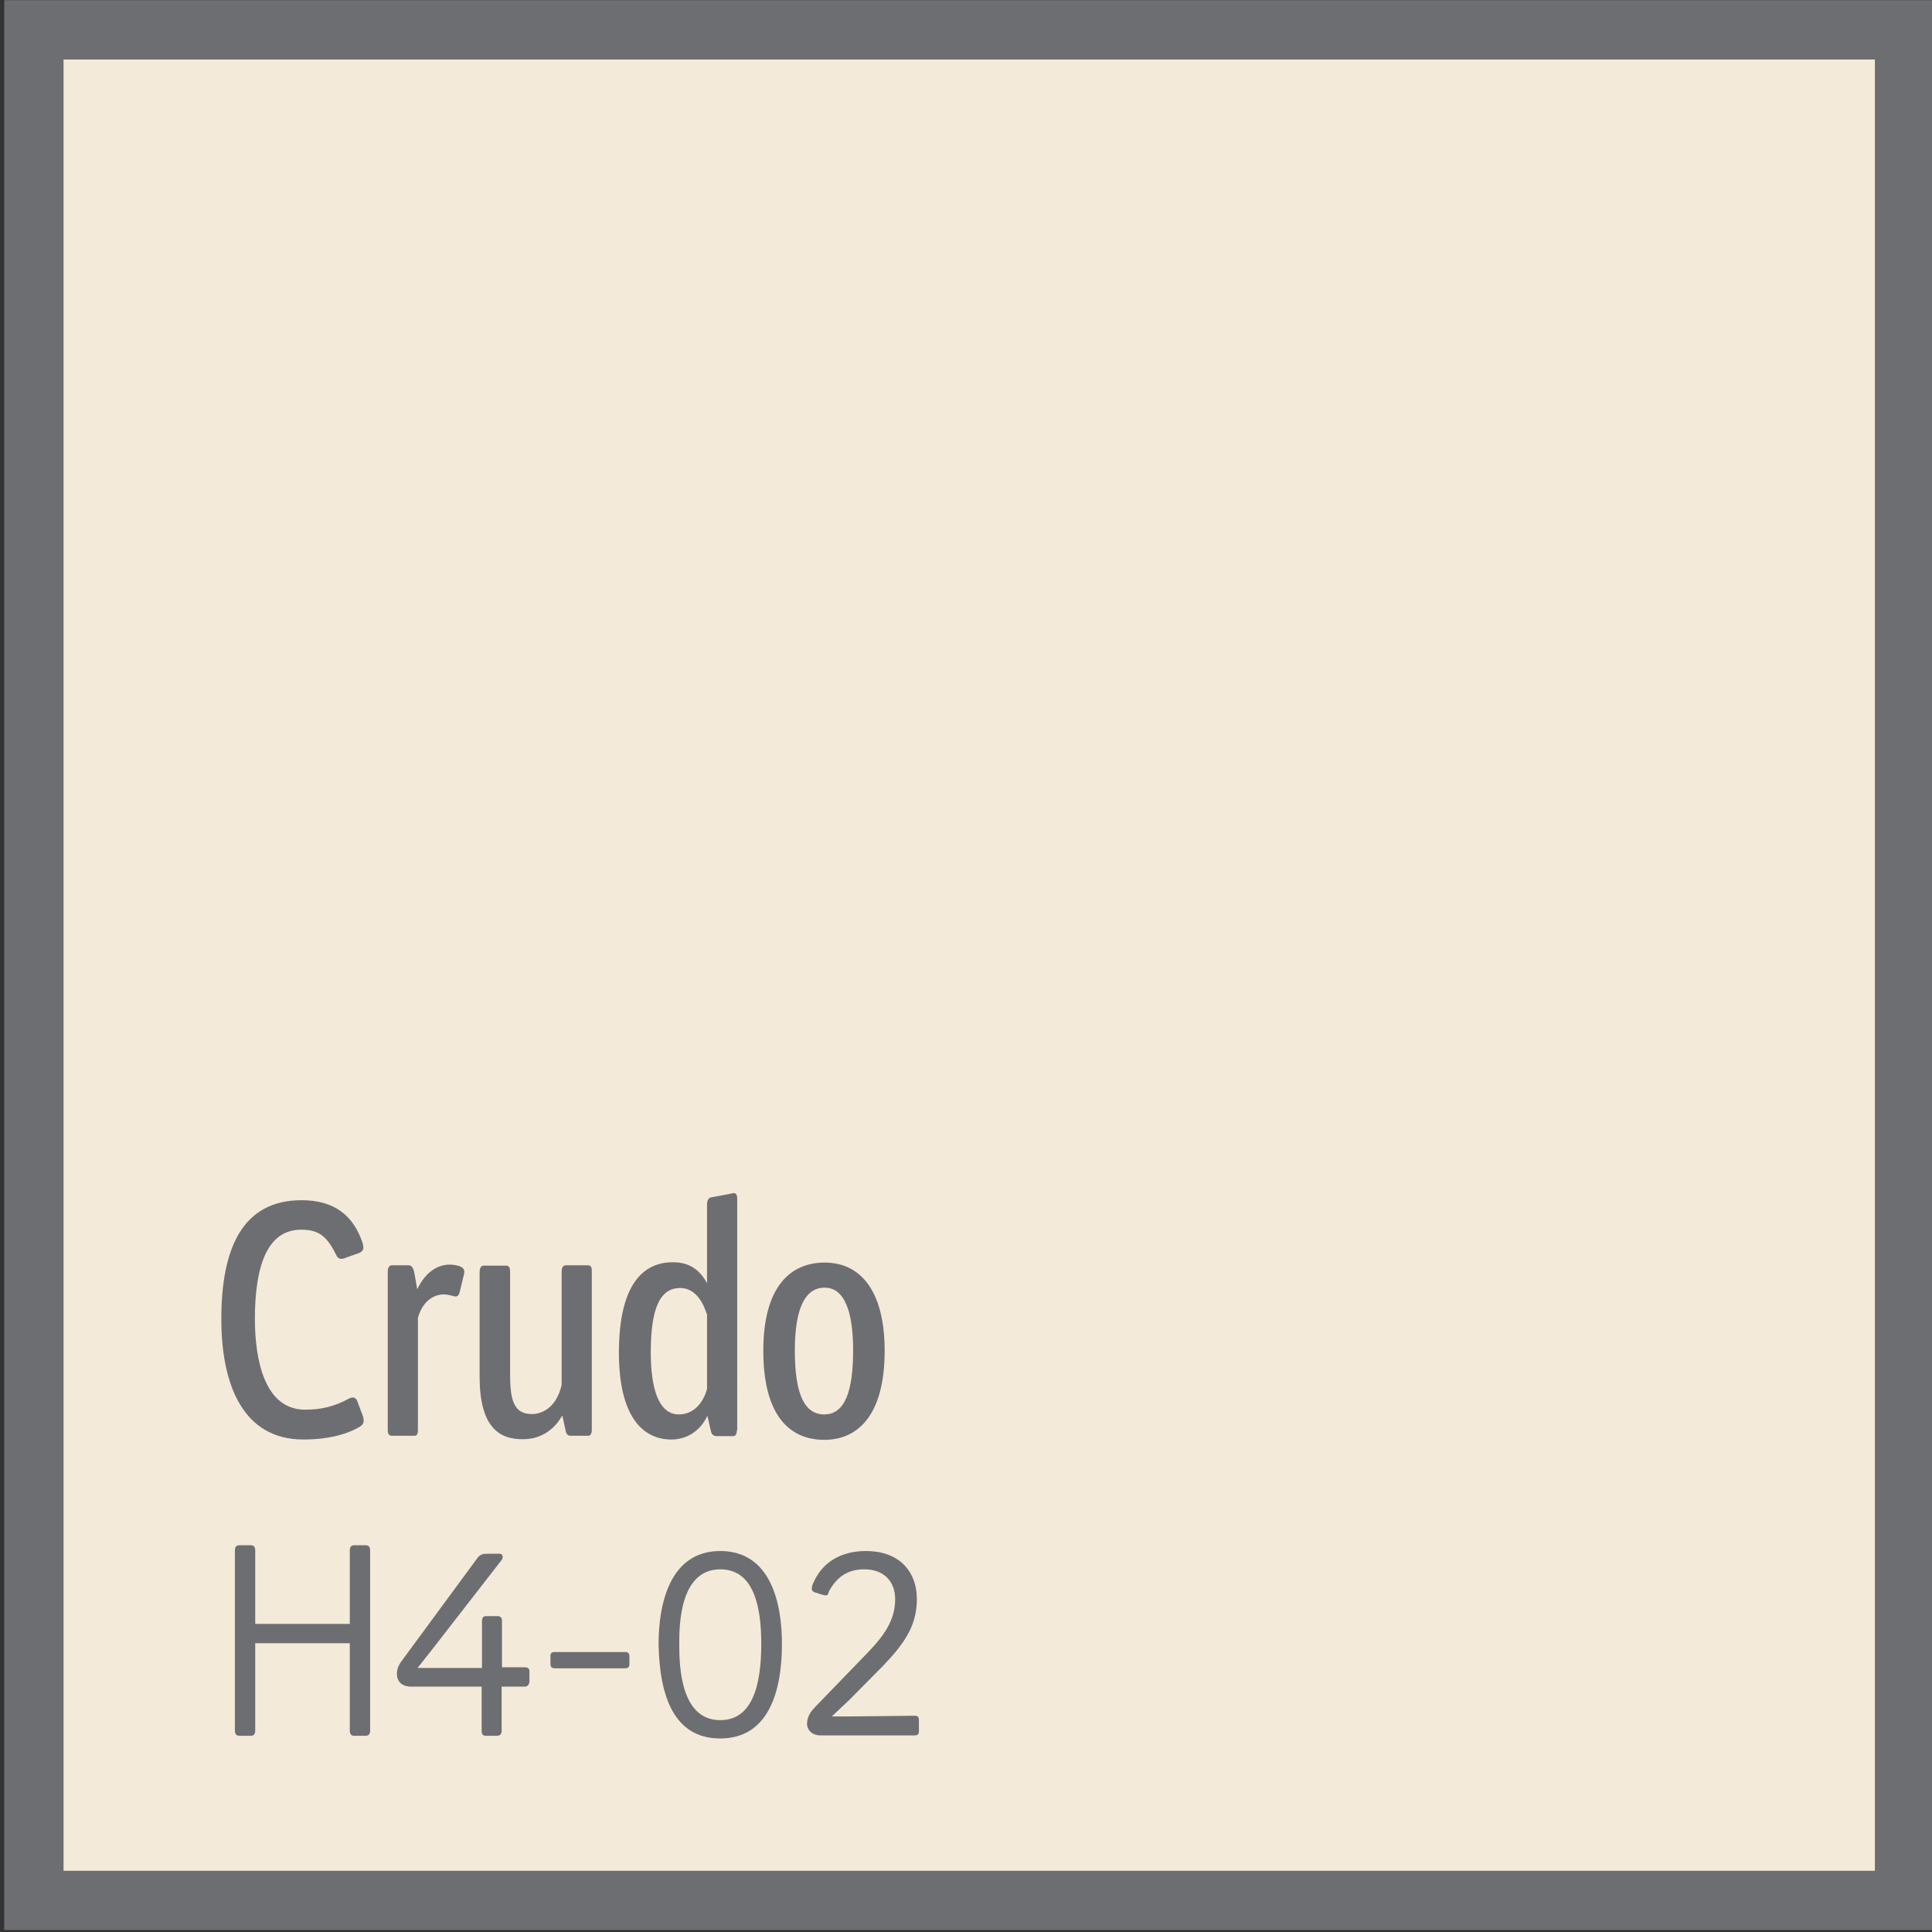
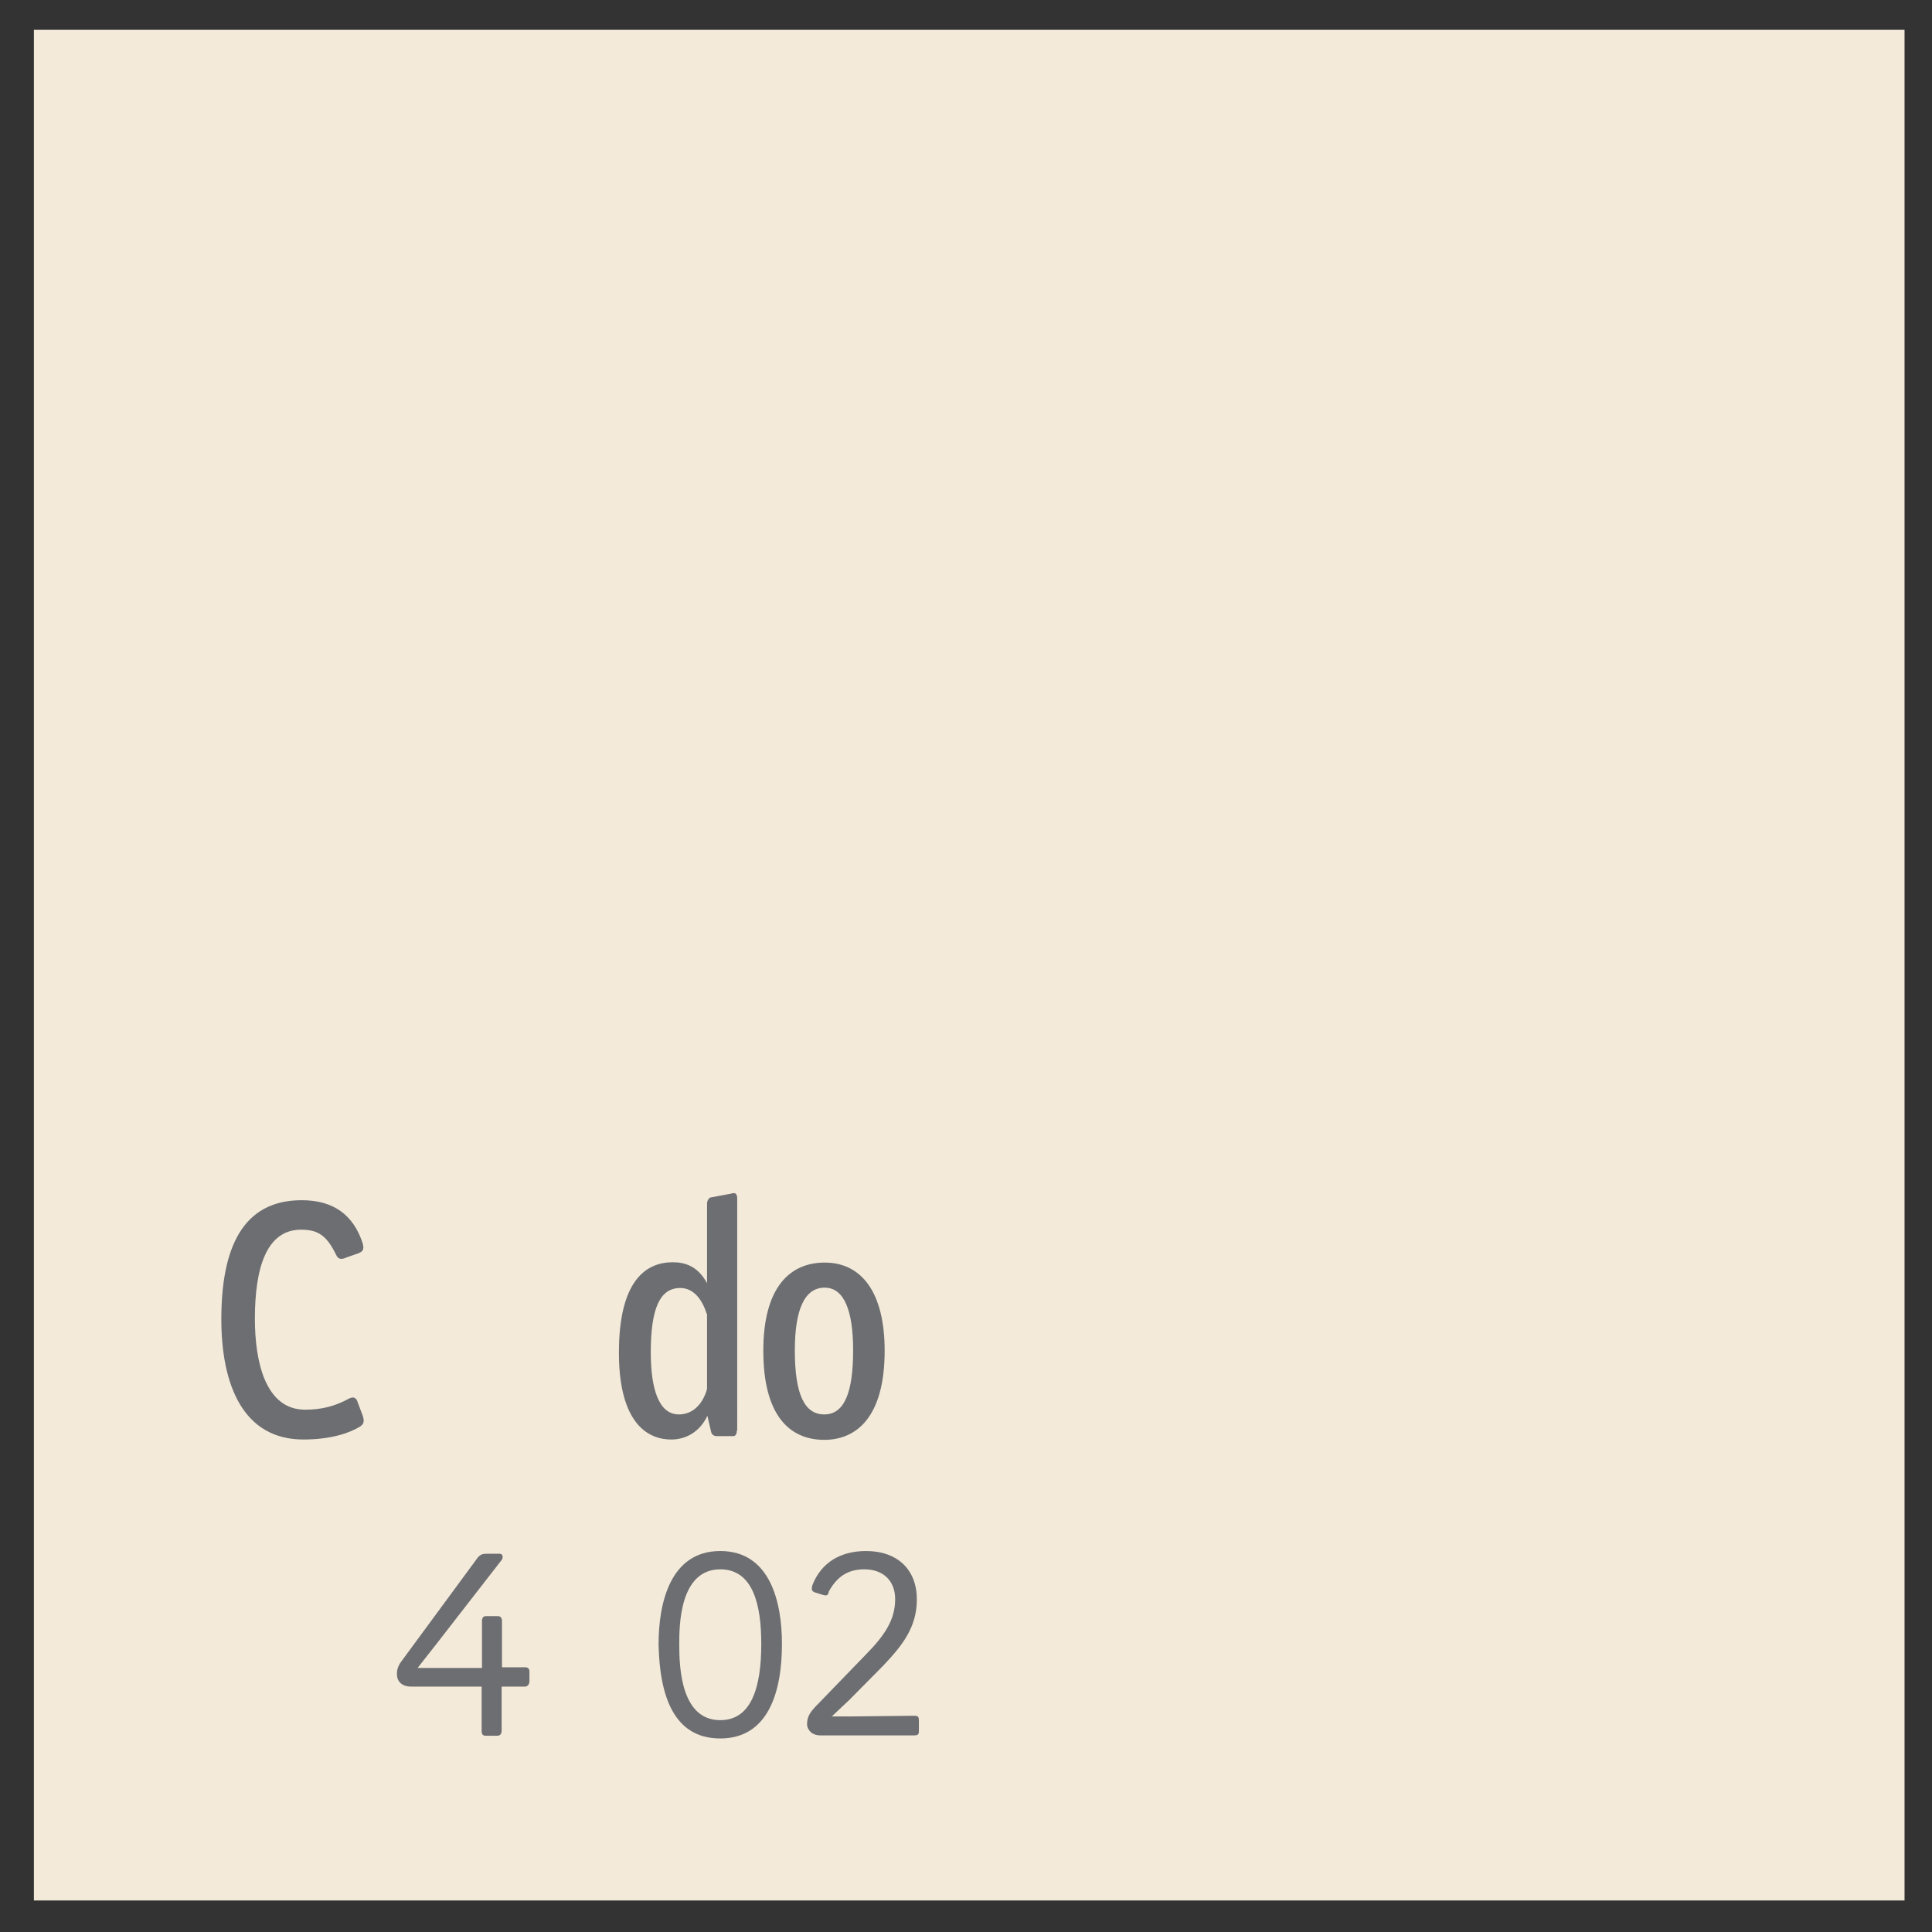
<svg xmlns="http://www.w3.org/2000/svg" xmlns:xlink="http://www.w3.org/1999/xlink" version="1.0" id="Layer_1" x="0px" y="0px" viewBox="0 0 57 57" style="enable-background:new 0 0 57 57;" xml:space="preserve">
  <rect x="0" y="0" width="57" height="57" fill="#333333" stroke="none" />
  <style type="text/css">
	.st0{fill:#F3EADA;}
	.st1{clip-path:url(#SVGID_2_);fill:none;stroke:#6D6E71;stroke-width:1.75;}
	.st2{fill:#6D6E71;}
</style>
  <rect x="1" y="0.88" class="st0" width="55.19" height="55.19" />
  <g>
    <defs>
-       <rect id="SVGID_1_" x="0.12" y="0" width="56.94" height="56.94" />
-     </defs>
+       </defs>
    <clipPath id="SVGID_2_">
      <use xlink:href="#SVGID_1_" style="overflow:visible;" />
    </clipPath>
    <rect x="1" y="0.88" class="st1" width="55.19" height="55.19" />
  </g>
  <g>
    <path class="st2" d="M8.88,36.28c-1.02,0-1.36,1.13-1.36,2.63c0,1.24,0.3,2.68,1.48,2.68c0.46,0,0.87-0.09,1.3-0.33   c0.04-0.02,0.08-0.03,0.11-0.03c0.05,0,0.09,0.03,0.12,0.08l0.18,0.48c0.01,0.05,0.02,0.09,0.02,0.11c0,0.08-0.02,0.13-0.11,0.19   c-0.31,0.19-0.86,0.38-1.67,0.38c-1.77,0-2.42-1.6-2.42-3.55c0-2.09,0.62-3.51,2.37-3.51c0.96,0,1.53,0.45,1.8,1.27   c0.01,0.05,0.02,0.09,0.02,0.12c0,0.07-0.02,0.12-0.13,0.17l-0.37,0.13c-0.06,0.03-0.11,0.04-0.15,0.04   c-0.07,0-0.12-0.04-0.16-0.13C9.62,36.41,9.34,36.28,8.88,36.28z" />
-     <path class="st2" d="M13.56,38.13c-0.03,0.09-0.06,0.12-0.12,0.12s-0.18-0.06-0.35-0.06c-0.23,0-0.6,0.13-0.76,0.69v3.32   c0,0.1-0.03,0.16-0.1,0.16h-0.67c-0.09,0-0.12-0.07-0.12-0.18v-4.66c0-0.11,0.04-0.19,0.12-0.19h0.49c0.1,0,0.14,0.08,0.17,0.2   l0.09,0.51c0.2-0.44,0.55-0.73,0.95-0.73c0.11,0,0.26,0.02,0.35,0.07c0.07,0.04,0.09,0.09,0.09,0.15c0,0.02-0.01,0.03-0.01,0.06   L13.56,38.13z" />
-     <path class="st2" d="M14.15,40.61v-3.07c0-0.11,0.03-0.2,0.12-0.2h0.66c0.1,0,0.12,0.08,0.12,0.19v3.03c0,0.77,0.12,1.16,0.65,1.16   c0.2,0,0.7-0.11,0.87-0.86v-3.33c0-0.11,0.03-0.2,0.12-0.2h0.66c0.1,0,0.11,0.08,0.11,0.19v4.67c0,0.1-0.04,0.17-0.1,0.17h-0.52   c-0.1,0-0.14-0.06-0.16-0.19l-0.09-0.41c-0.35,0.62-0.89,0.7-1.13,0.7C14.72,42.48,14.15,42.1,14.15,40.61z" />
    <path class="st2" d="M21.74,42.2c0,0.08-0.03,0.17-0.1,0.17h-0.49c-0.08,0-0.16-0.03-0.18-0.17l-0.1-0.43   c-0.22,0.47-0.63,0.7-1.06,0.7c-0.89,0-1.55-0.74-1.55-2.56c0-2.12,0.79-2.67,1.59-2.67c0.35,0,0.74,0.11,1.01,0.62v-2.34   c0-0.1,0.05-0.17,0.1-0.19l0.59-0.11c0.02-0.01,0.08-0.02,0.11-0.02c0.05,0,0.09,0.06,0.09,0.15V42.2z M20.85,38.76   C20.72,38.35,20.47,38,20.07,38c-0.61,0-0.87,0.62-0.87,1.9c0,1.04,0.22,1.83,0.83,1.83c0.4,0,0.7-0.29,0.83-0.75V38.76z" />
    <path class="st2" d="M24.32,42.48c-1.05,0-1.8-0.75-1.8-2.63c0-1.89,0.8-2.6,1.81-2.6c1.09,0,1.77,0.88,1.77,2.6   C26.1,41.83,25.25,42.48,24.32,42.48z M24.33,37.99c-0.59,0-0.88,0.64-0.88,1.85c0,1.31,0.29,1.89,0.87,1.89   c0.6,0,0.85-0.67,0.85-1.89C25.17,38.68,24.91,37.99,24.33,37.99z" />
  </g>
  <g>
-     <path class="st2" d="M10.92,51.05c0,0.11-0.04,0.16-0.13,0.16h-0.34c-0.09,0-0.13-0.05-0.13-0.16v-2.57H7.53v2.57   c0,0.11-0.04,0.16-0.13,0.16H7.06c-0.09,0-0.13-0.05-0.13-0.16v-5.3c0-0.11,0.04-0.16,0.13-0.16H7.4c0.09,0,0.13,0.05,0.13,0.16   v2.16h2.79v-2.16c0-0.11,0.04-0.16,0.13-0.16h0.34c0.09,0,0.13,0.05,0.13,0.16V51.05z" />
    <path class="st2" d="M15.48,49.76H14.8v1.3c0,0.09-0.04,0.15-0.13,0.15h-0.34c-0.09,0-0.12-0.05-0.12-0.15v-1.3h-2.08   c-0.28,0-0.42-0.16-0.42-0.37c0-0.18,0.07-0.3,0.18-0.44l2.2-2.99c0.09-0.11,0.16-0.12,0.3-0.12h0.34c0.07,0,0.1,0.04,0.1,0.09   c0,0.04-0.01,0.08-0.05,0.12l-1.91,2.46l-0.55,0.7h1.04h0.86v-1.38c0-0.09,0.03-0.15,0.12-0.15h0.34c0.09,0,0.13,0.05,0.13,0.15   v1.36h0.68c0.1,0,0.13,0.05,0.13,0.13v0.29C15.61,49.7,15.57,49.76,15.48,49.76z" />
-     <path class="st2" d="M16.36,48.74h2.09c0.09,0,0.12,0.05,0.12,0.13v0.22c0,0.09-0.03,0.13-0.13,0.13h-2.07   c-0.1,0-0.13-0.05-0.13-0.13v-0.22C16.23,48.79,16.27,48.74,16.36,48.74z" />
    <path class="st2" d="M21.25,45.76c1.49,0,1.82,1.54,1.82,2.74c0,1.43-0.41,2.79-1.82,2.79c-1.38,0-1.79-1.27-1.82-2.78   C19.43,47.32,19.76,45.76,21.25,45.76z M20.04,48.51c0,0.65,0.04,2.24,1.21,2.24c0.92,0,1.21-0.97,1.21-2.25   c0-1.15-0.24-2.2-1.21-2.2C20.04,46.3,20.04,47.99,20.04,48.51z" />
    <path class="st2" d="M24.35,47.07c-0.02,0-0.08-0.02-0.12-0.03l-0.16-0.05c-0.07-0.02-0.12-0.05-0.12-0.12   c0-0.02,0.01-0.08,0.02-0.11c0.27-0.68,0.85-1,1.58-1c0.93,0,1.5,0.55,1.5,1.43c0,0.82-0.43,1.36-1,1.96l-1,1.01l-0.51,0.48h0.58   l1.86-0.02c0.12,0,0.13,0.05,0.13,0.15v0.3c0,0.09-0.02,0.13-0.14,0.13h-2.76c-0.3,0-0.4-0.21-0.4-0.33c0-0.23,0.11-0.37,0.23-0.5   l1.5-1.55c0.55-0.56,0.87-1.02,0.87-1.64c0-0.53-0.34-0.88-0.91-0.88c-0.42,0-0.78,0.16-1.05,0.66   C24.44,47.05,24.4,47.07,24.35,47.07z" />
  </g>
</svg>